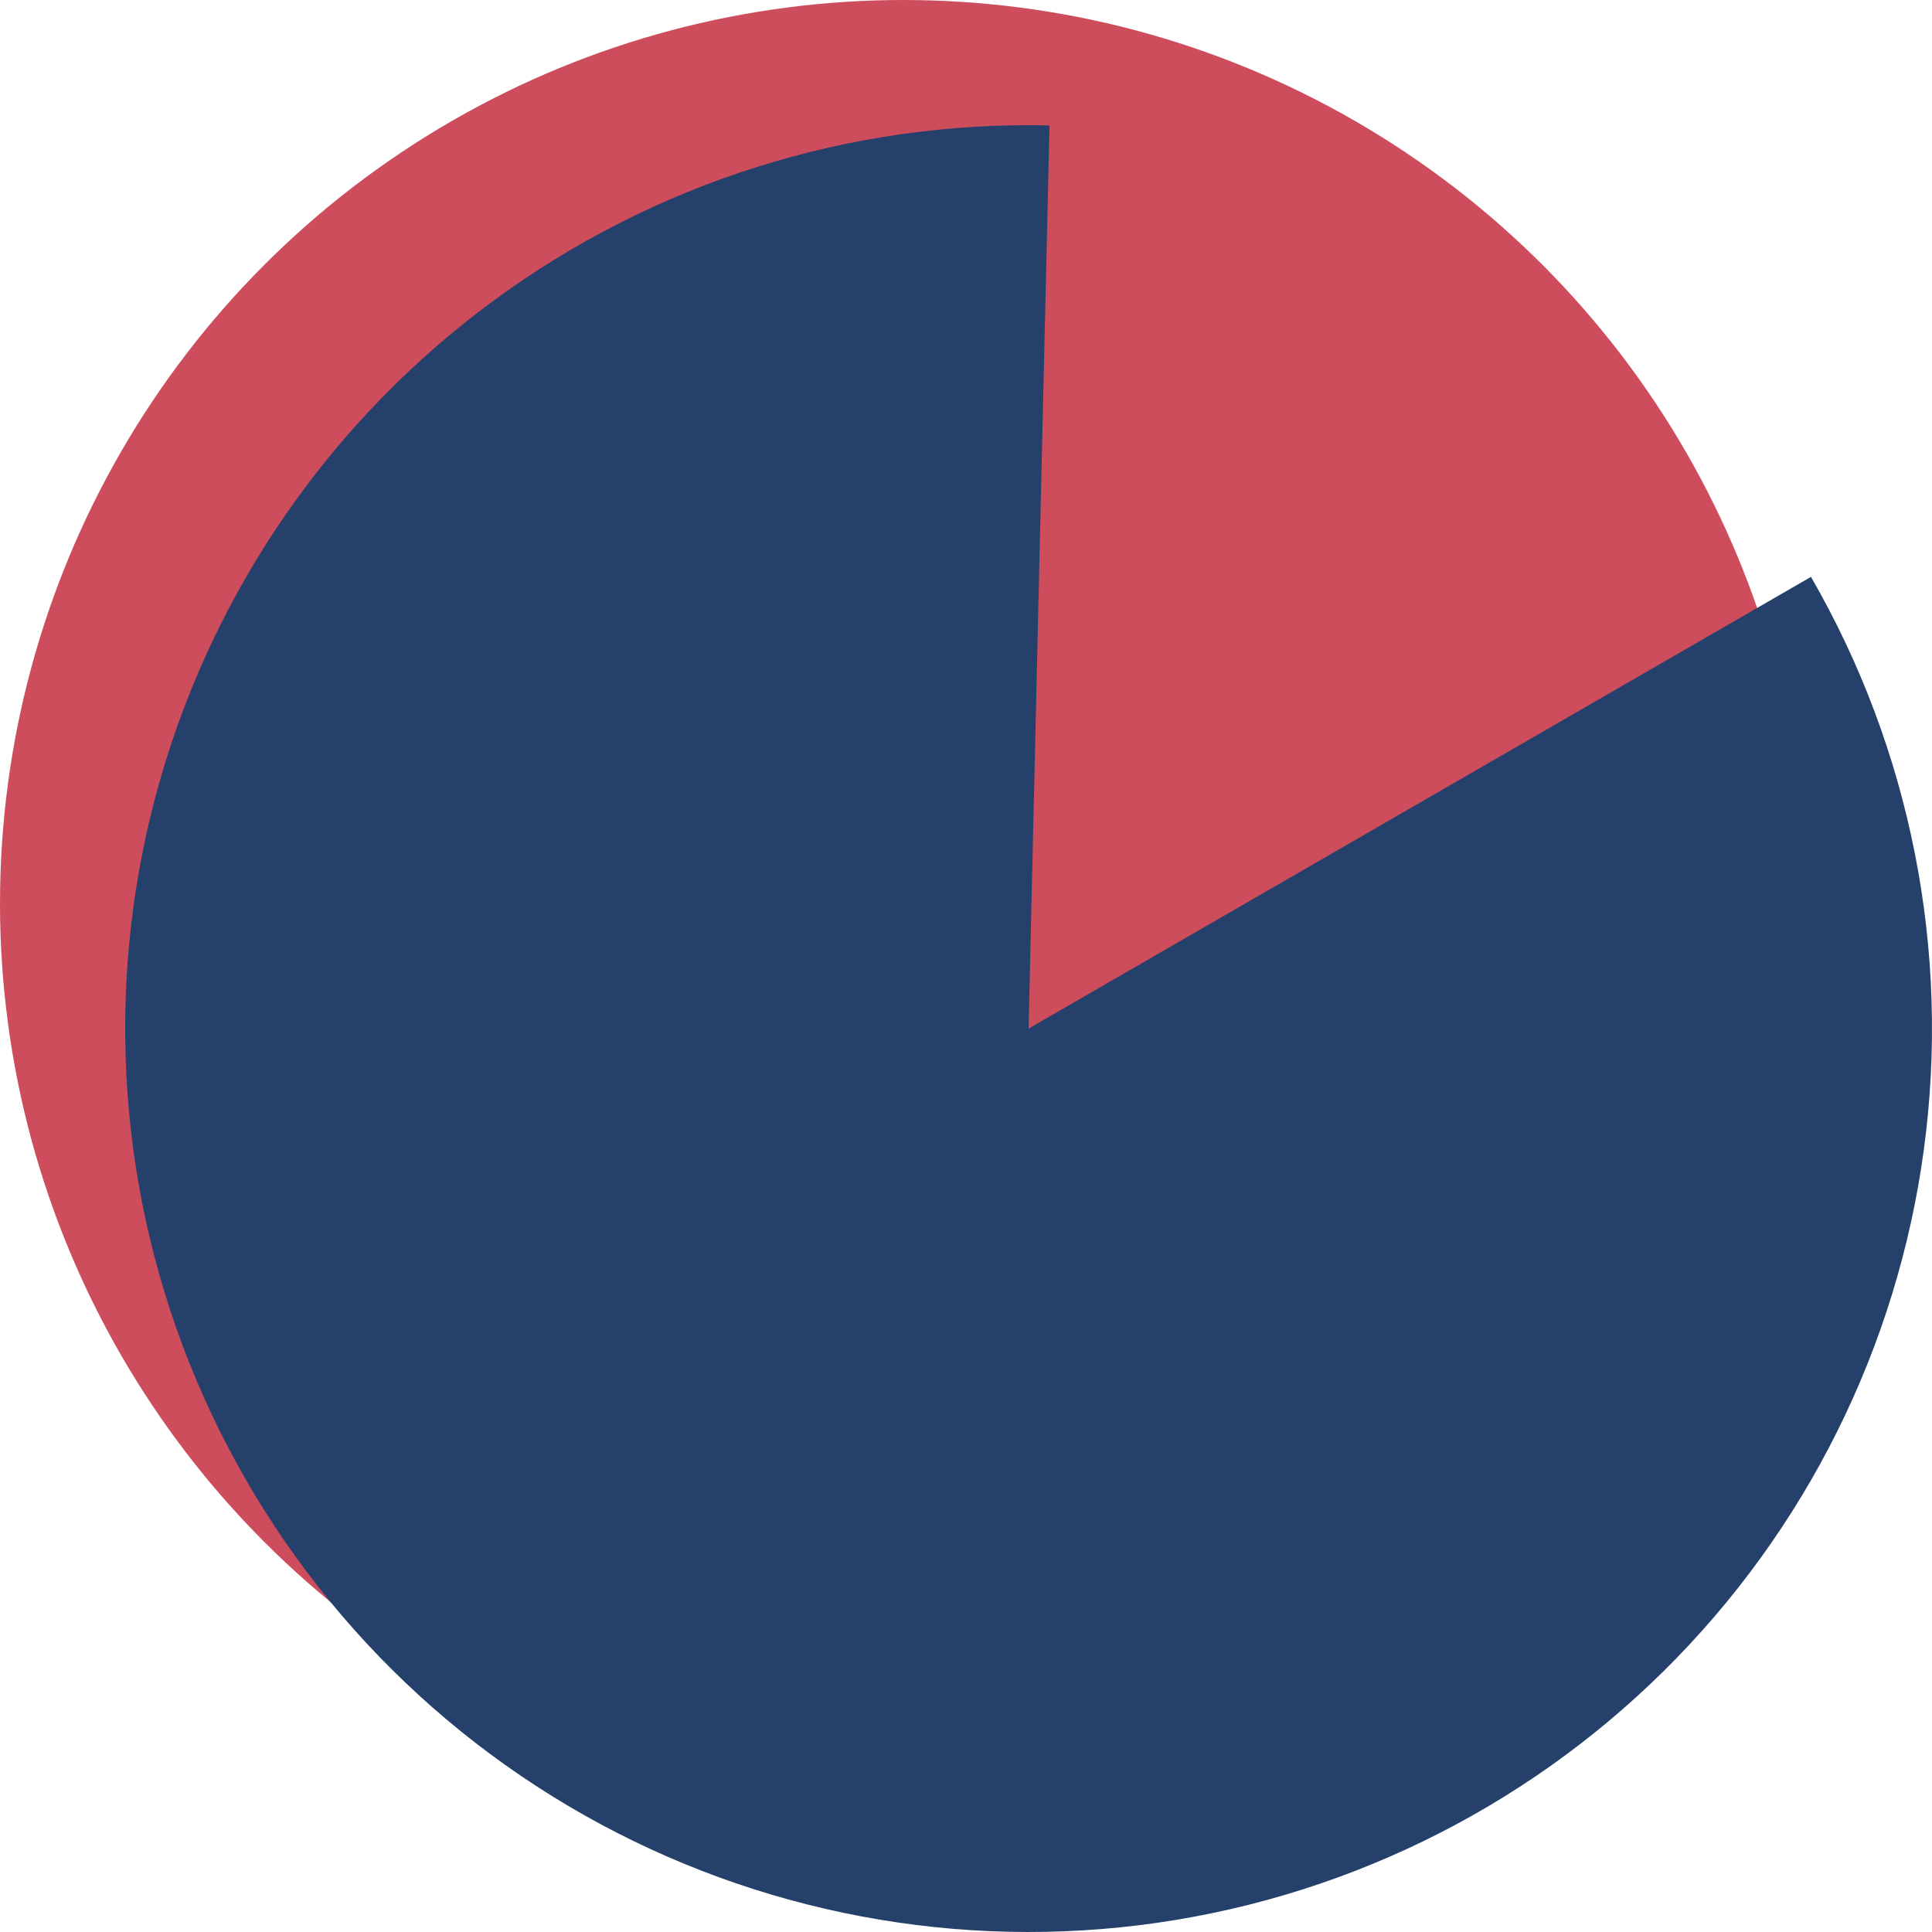
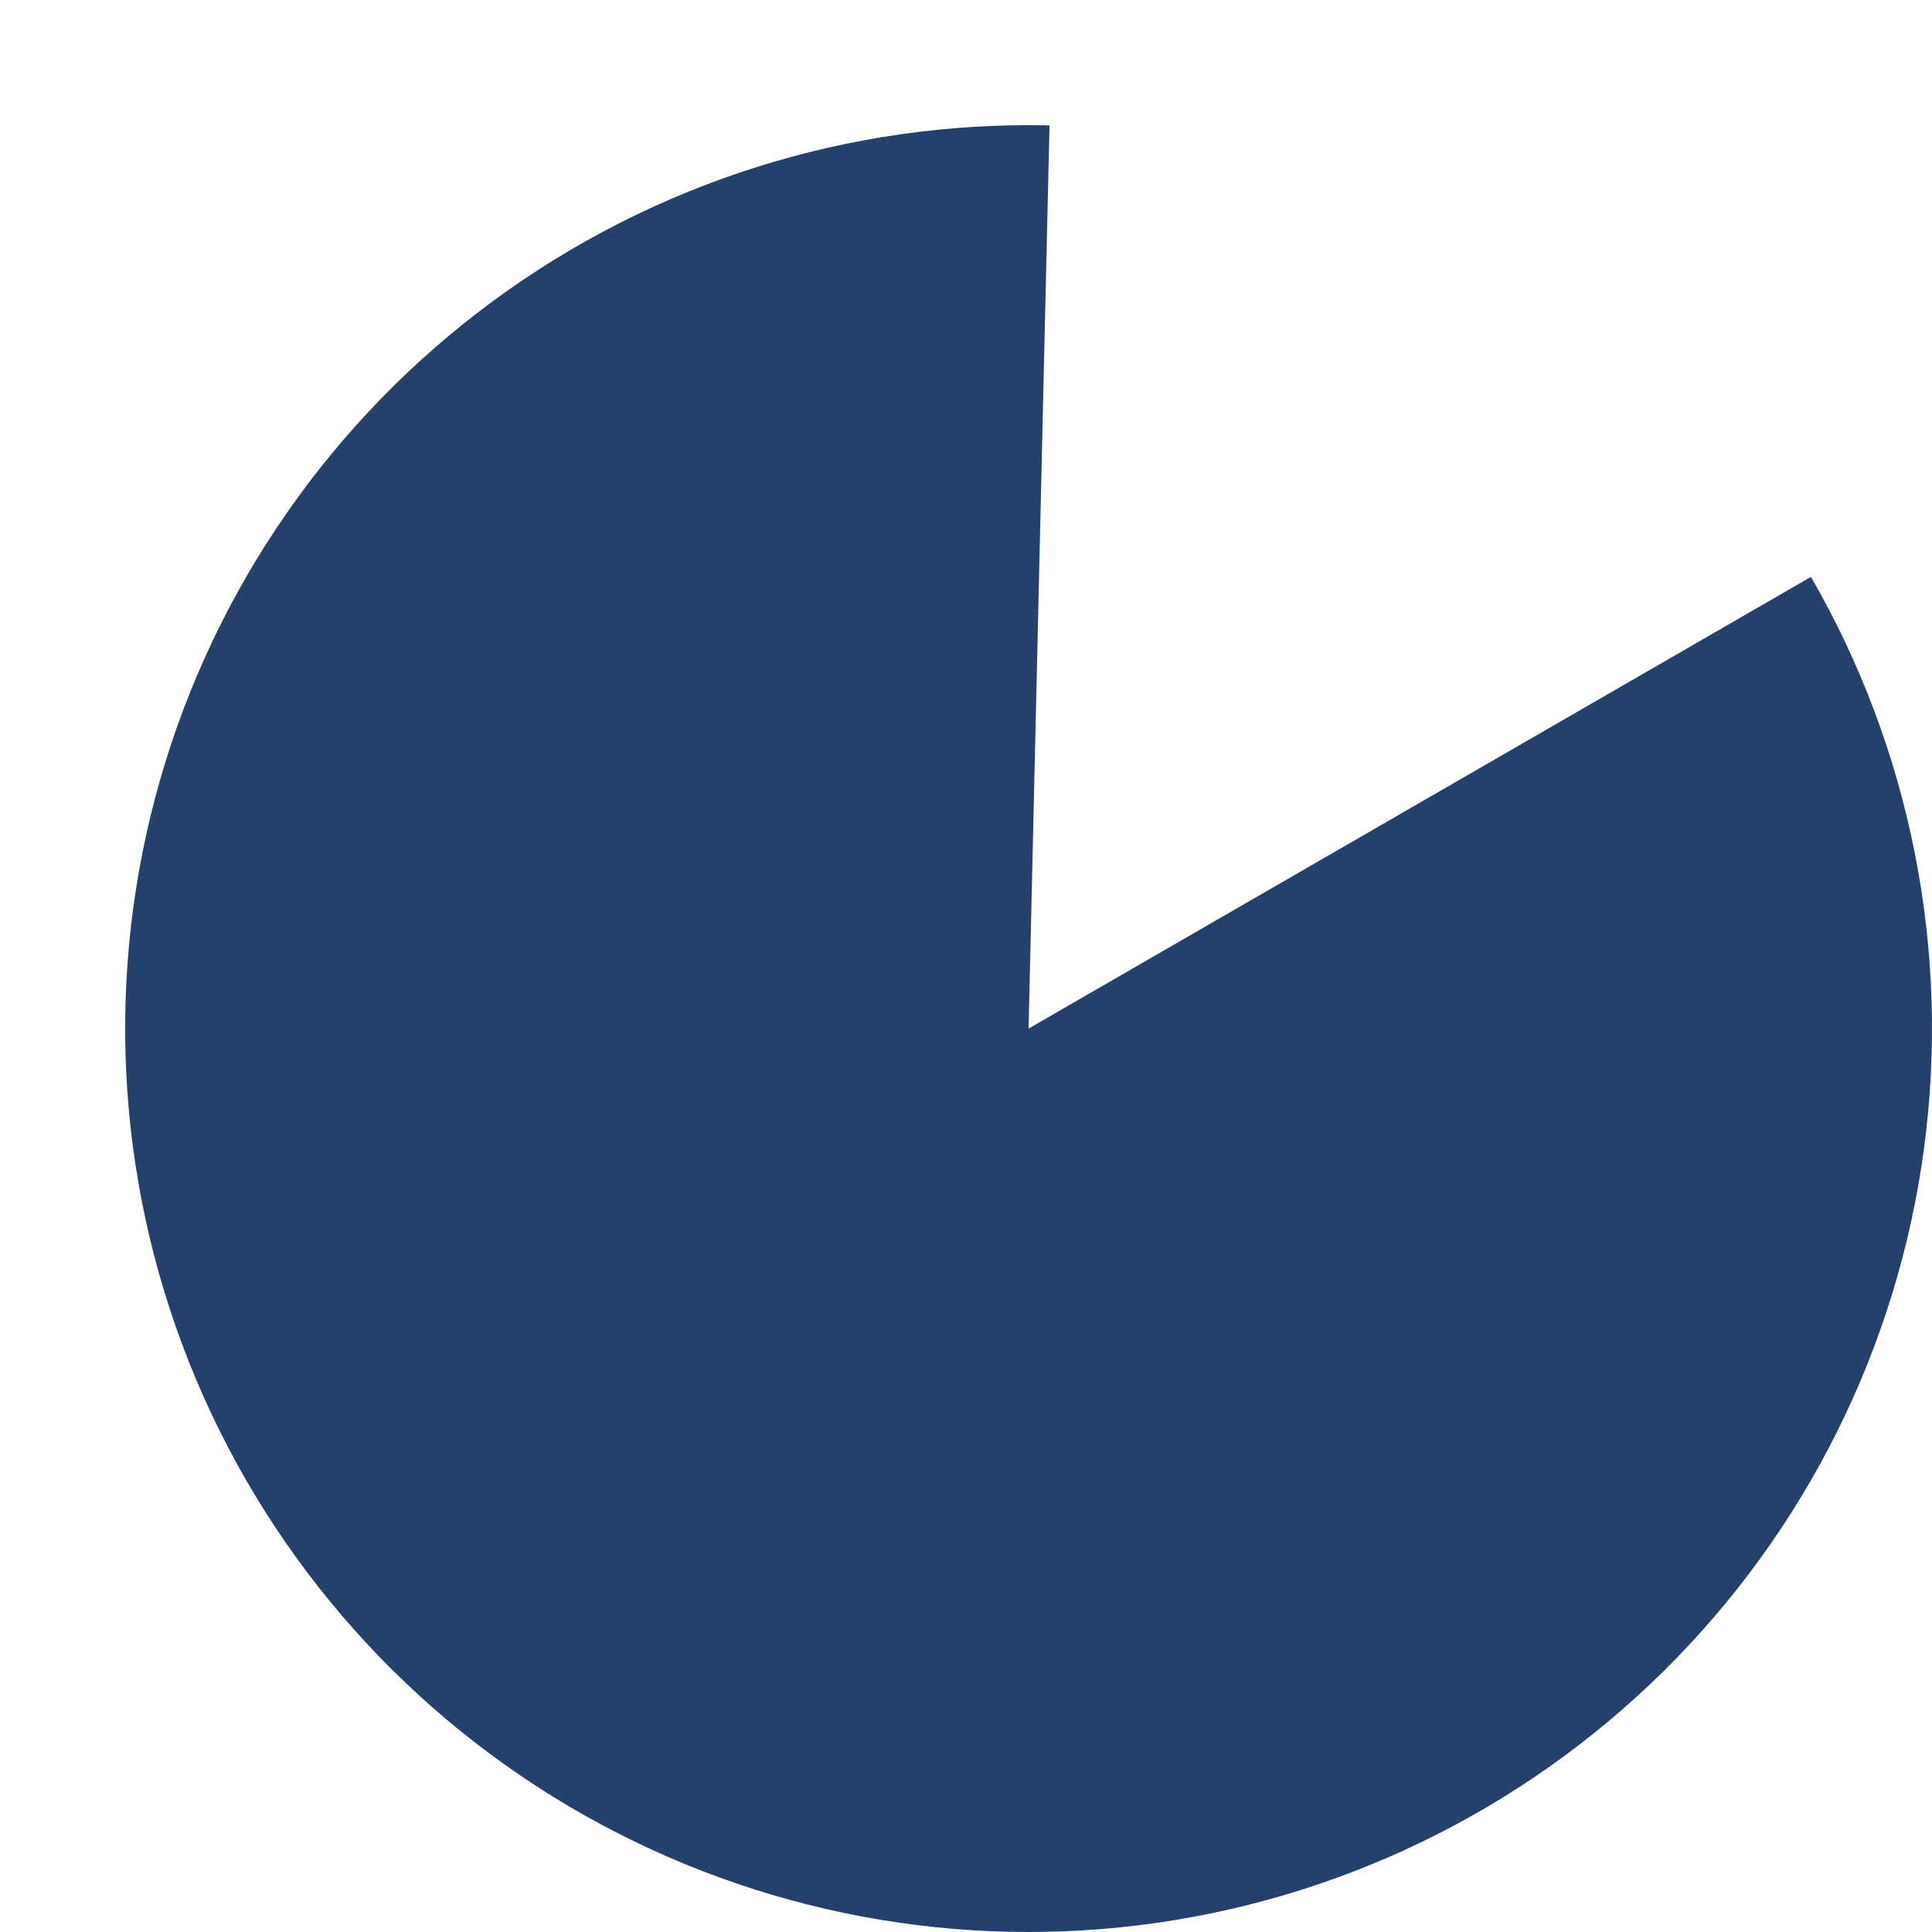
<svg xmlns="http://www.w3.org/2000/svg" width="355" height="355" viewBox="0 0 355 355" fill="none">
-   <circle cx="166" cy="166" r="166" fill="#CE4D5D" />
  <path d="M332.76 106C351.114 137.789 358.413 174.765 353.516 211.144C348.62 247.522 331.804 281.252 305.698 307.057C279.593 332.862 245.67 349.287 209.237 353.762C172.804 358.237 135.916 350.51 104.341 331.79C72.767 313.069 48.288 284.412 34.733 250.299C21.178 216.187 19.312 178.544 29.427 143.258C39.541 107.972 61.066 77.034 90.635 55.283C120.203 33.532 156.147 22.195 192.844 23.044L189 189L332.76 106Z" fill="#25416B" />
</svg>